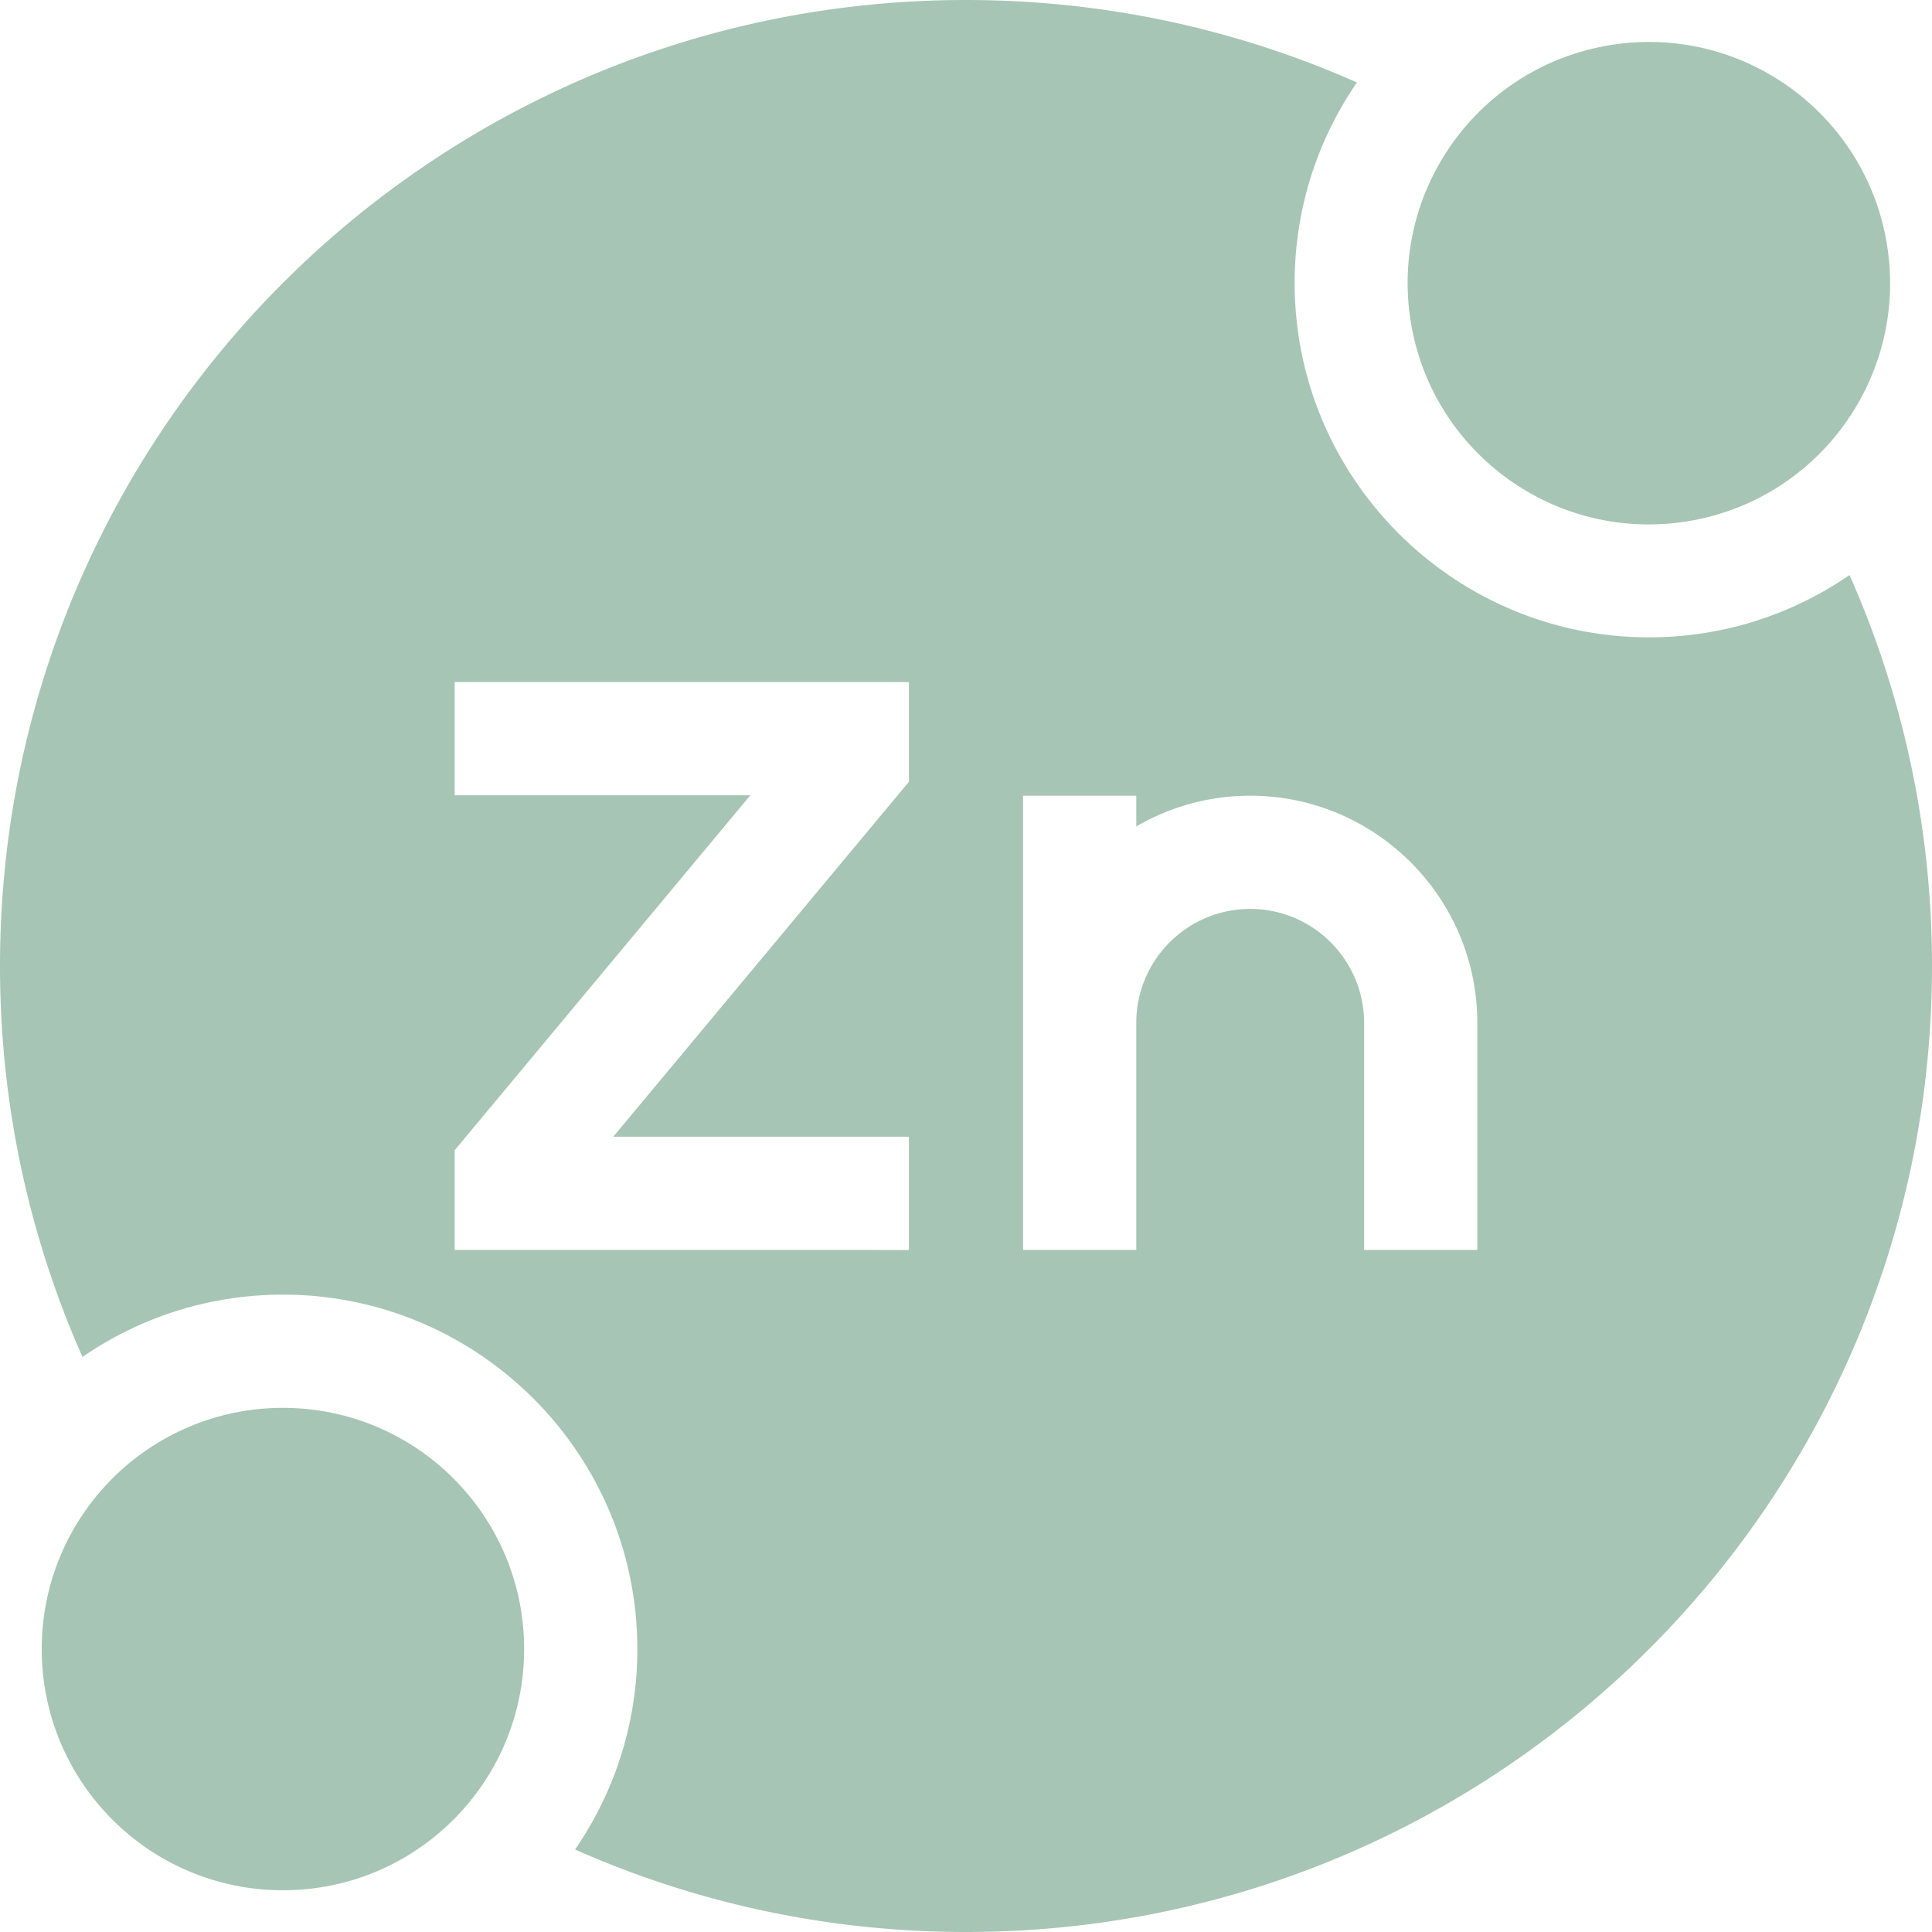
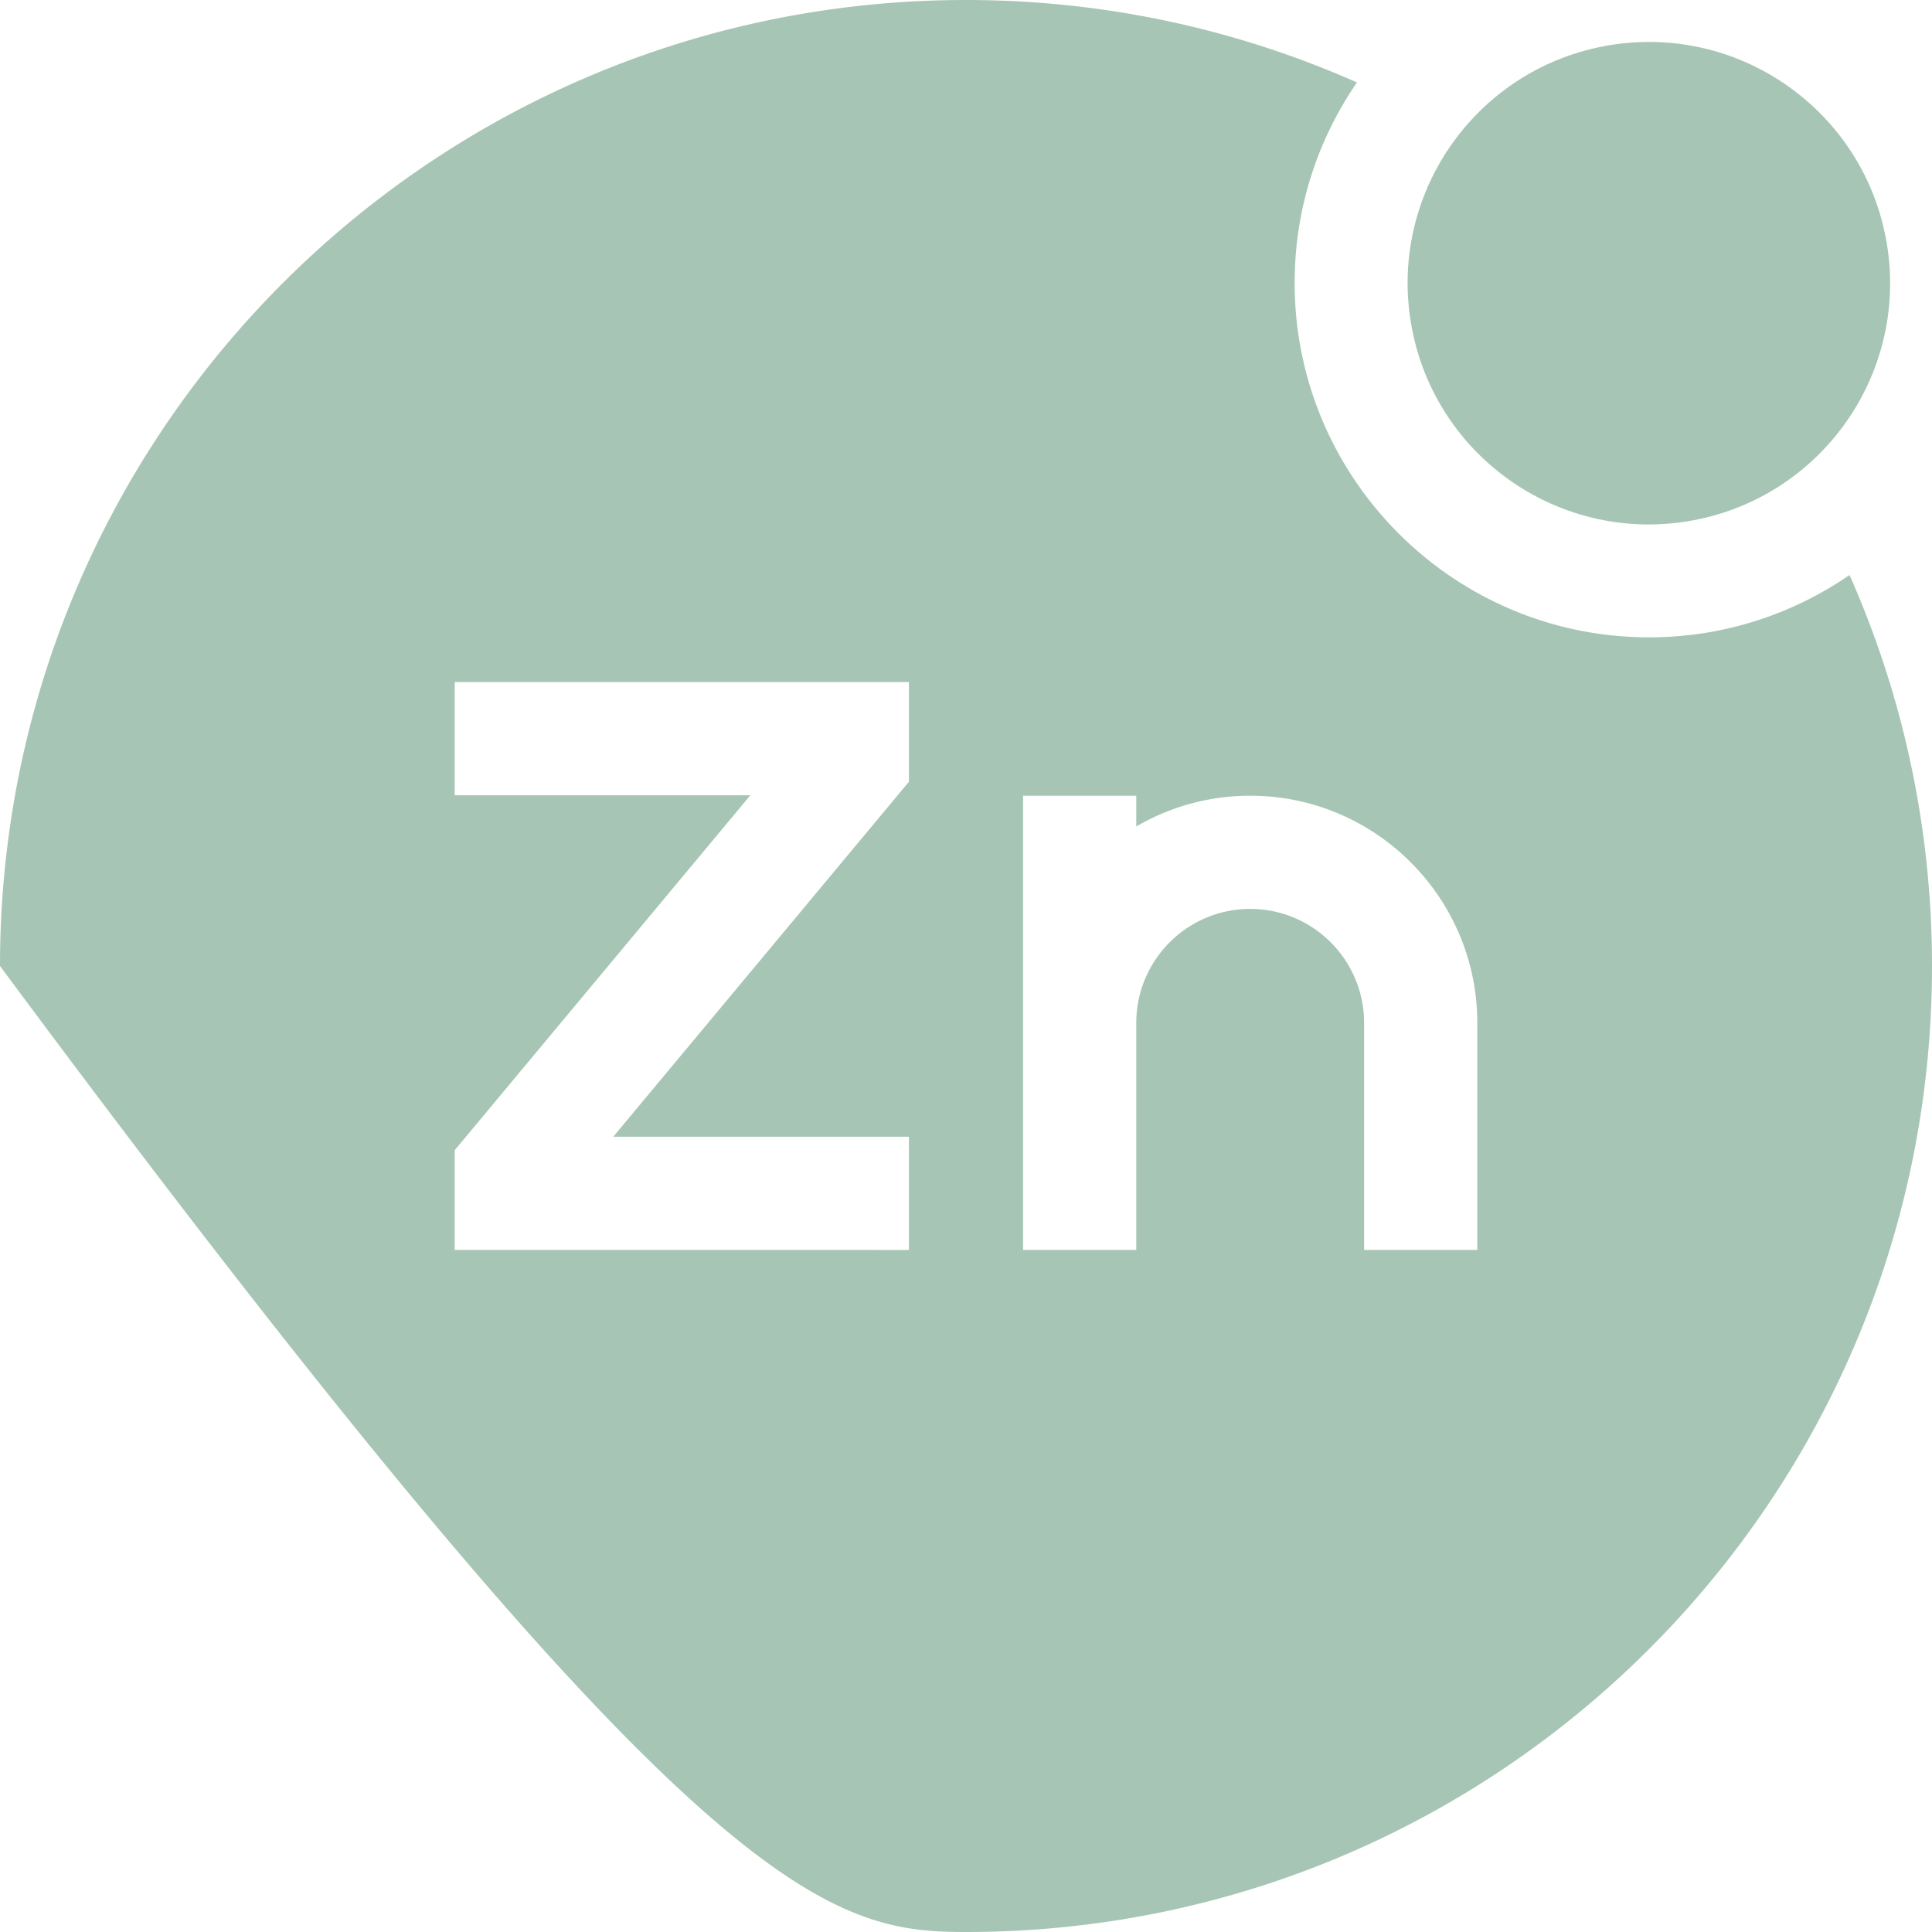
<svg xmlns="http://www.w3.org/2000/svg" version="1.1" width="512" height="512" x="0" y="0" viewBox="0 0 512 512" style="enable-background:new 0 0 512 512" xml:space="preserve">
  <g>
-     <circle cx="74.979" cy="437.019" r="63.925" fill="#a7c5b4" data-original="#000000" />
    <circle cx="437.02" cy="74.977" r="63.925" transform="rotate(-9.25 437.448 75.336)" fill="#a7c5b4" data-original="#000000" />
-     <path d="M490.146 152.389c-15.12 10.409-33.422 16.512-53.126 16.512-51.79 0-93.925-42.135-93.925-93.925 0-19.703 6.103-38.005 16.512-53.125C327.931 7.811 292.88 0 256 0 114.615 0 0 114.615 0 256c0 36.88 7.814 71.929 21.857 103.604 15.119-10.407 33.42-16.51 53.122-16.51 51.79 0 93.925 42.135 93.925 93.925 0 19.703-6.103 38.004-16.51 53.123C184.069 504.186 219.119 512 256 512c141.385 0 256-114.615 256-256 0-36.882-7.811-71.934-21.854-103.611zm-249.271 54.79-78.356 94.071h78.356v30H120.5v-26.429l78.356-94.071H120.5v-30h120.375zM391.5 331.247h-30V271.06c0-16.646-13.542-30.188-30.188-30.188s-30.188 13.542-30.188 30.188v60.188h-30V210.875h30v8.148a59.8 59.8 0 0 1 30.188-8.151c33.188 0 60.188 27 60.188 60.188z" fill="#a7c5b4" data-original="#000000" />
+     <path d="M490.146 152.389c-15.12 10.409-33.422 16.512-53.126 16.512-51.79 0-93.925-42.135-93.925-93.925 0-19.703 6.103-38.005 16.512-53.125C327.931 7.811 292.88 0 256 0 114.615 0 0 114.615 0 256C184.069 504.186 219.119 512 256 512c141.385 0 256-114.615 256-256 0-36.882-7.811-71.934-21.854-103.611zm-249.271 54.79-78.356 94.071h78.356v30H120.5v-26.429l78.356-94.071H120.5v-30h120.375zM391.5 331.247h-30V271.06c0-16.646-13.542-30.188-30.188-30.188s-30.188 13.542-30.188 30.188v60.188h-30V210.875h30v8.148a59.8 59.8 0 0 1 30.188-8.151c33.188 0 60.188 27 60.188 60.188z" fill="#a7c5b4" data-original="#000000" />
  </g>
</svg>